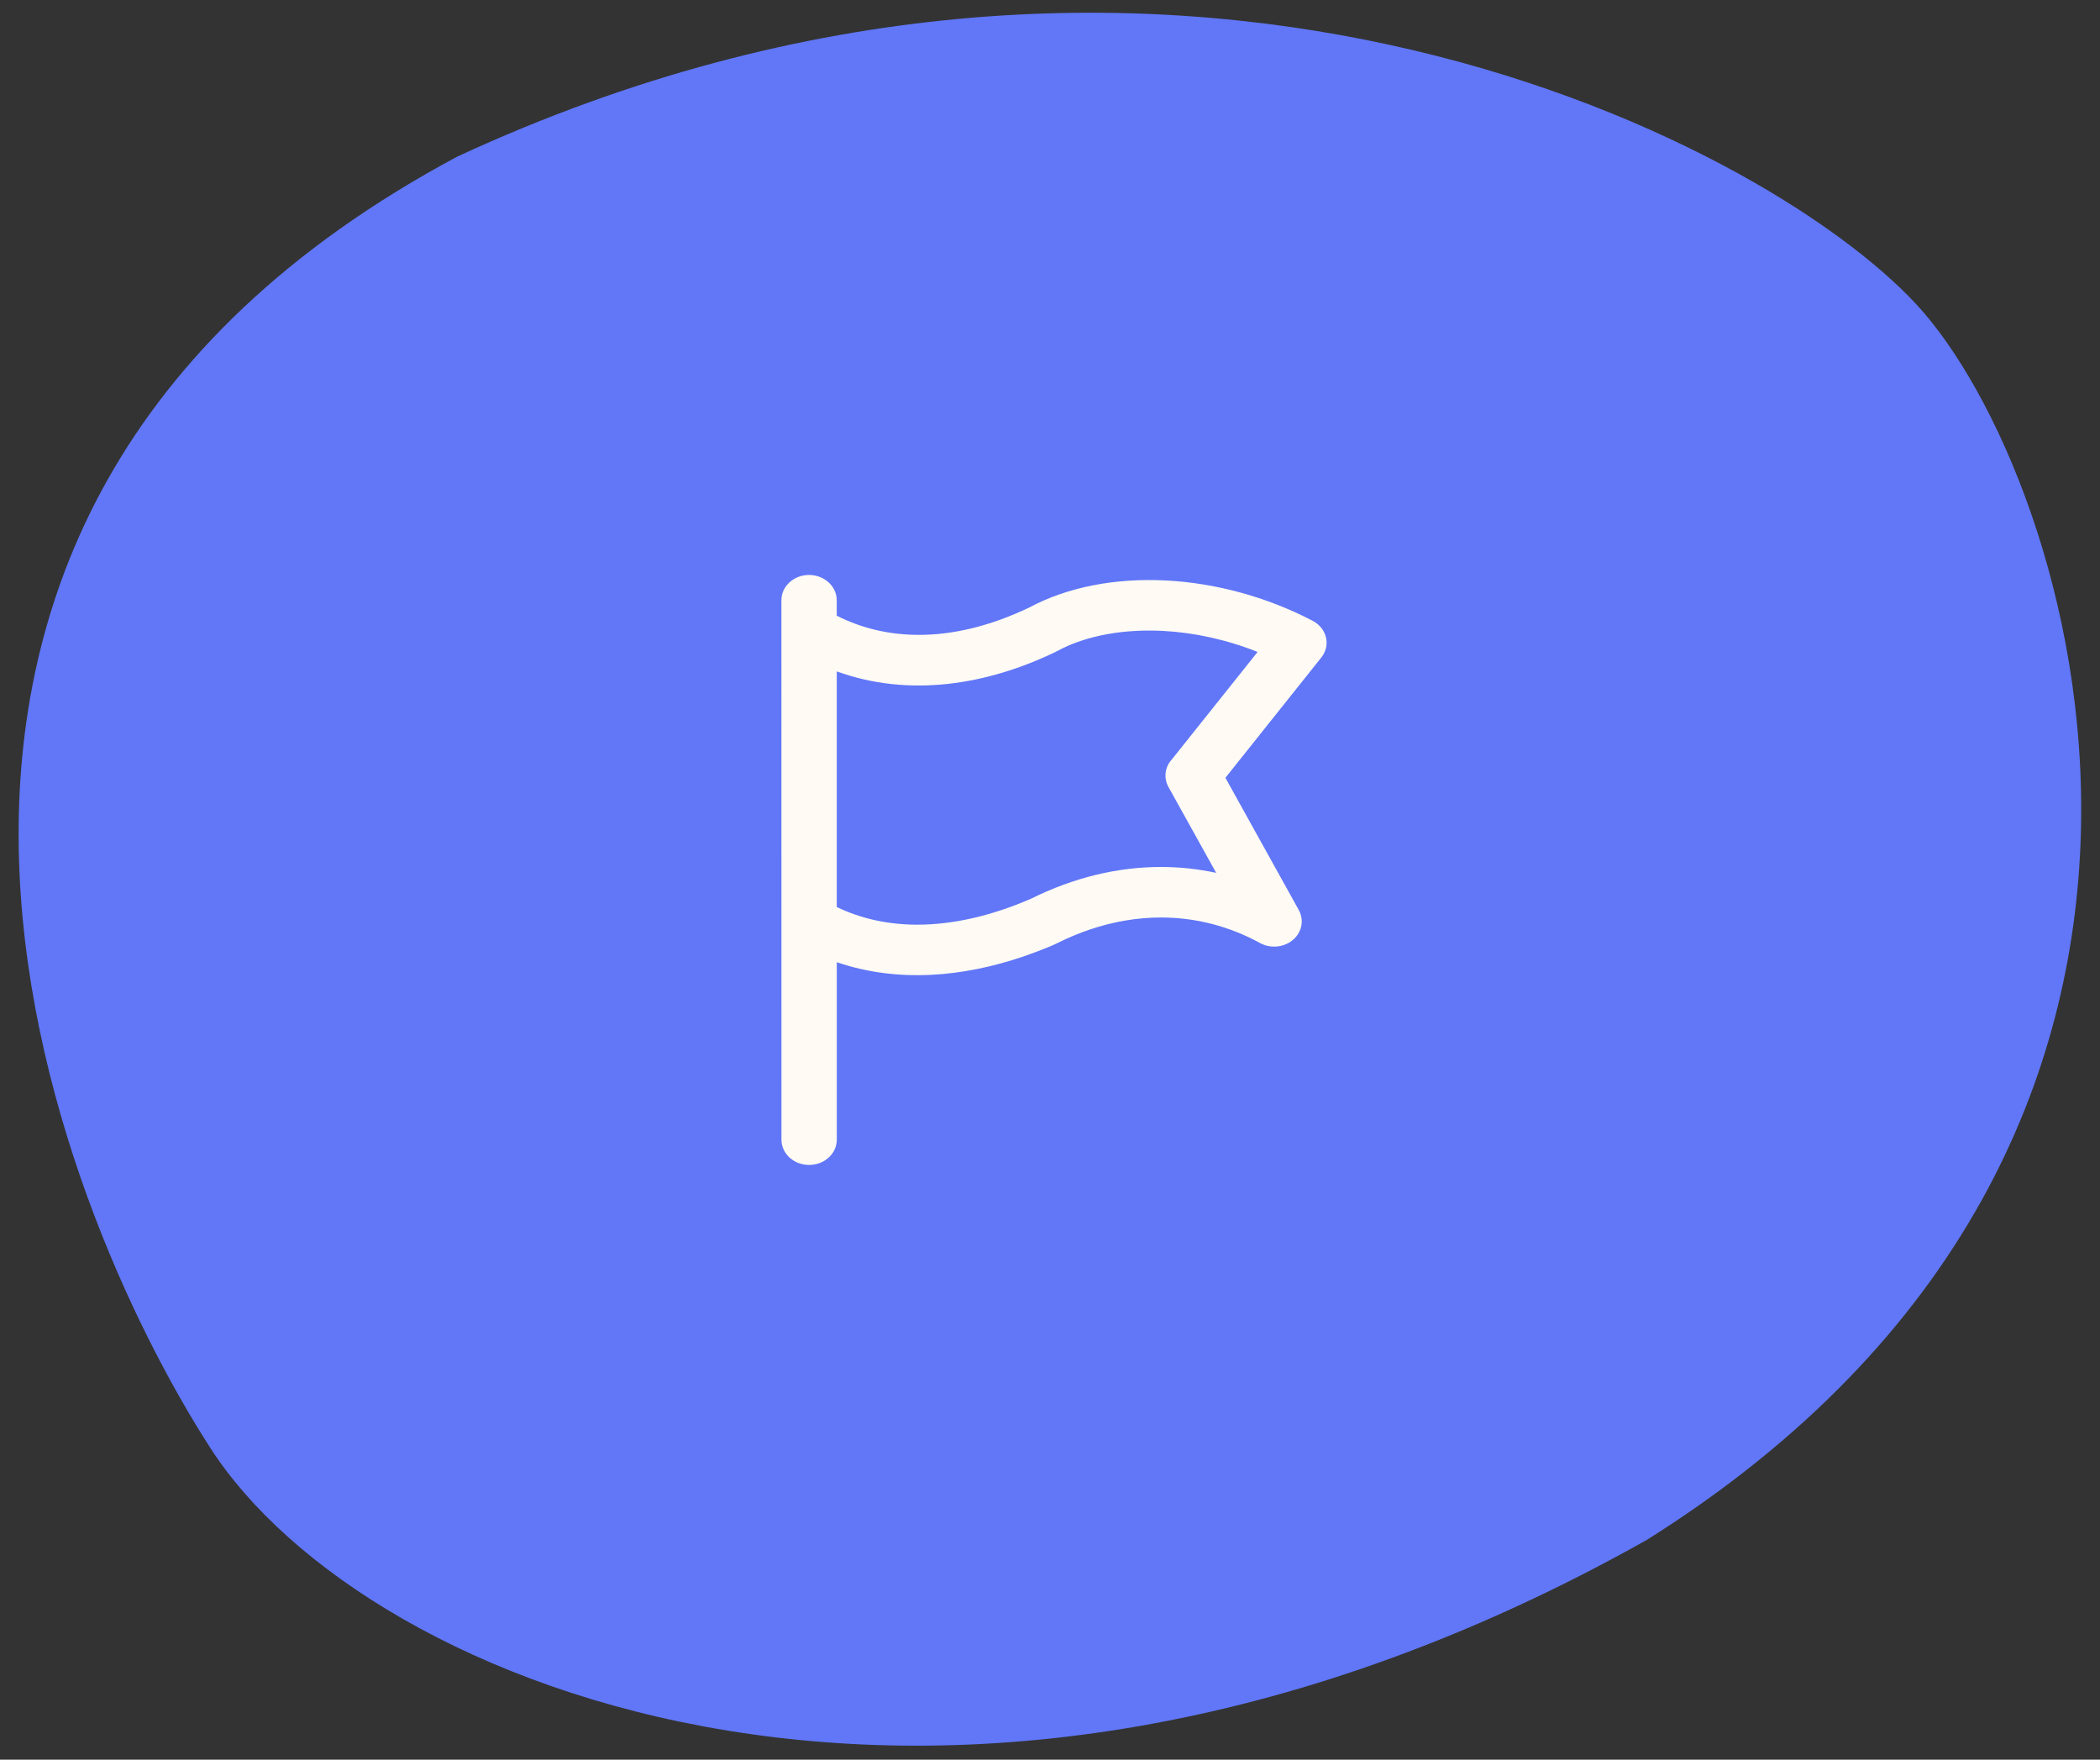
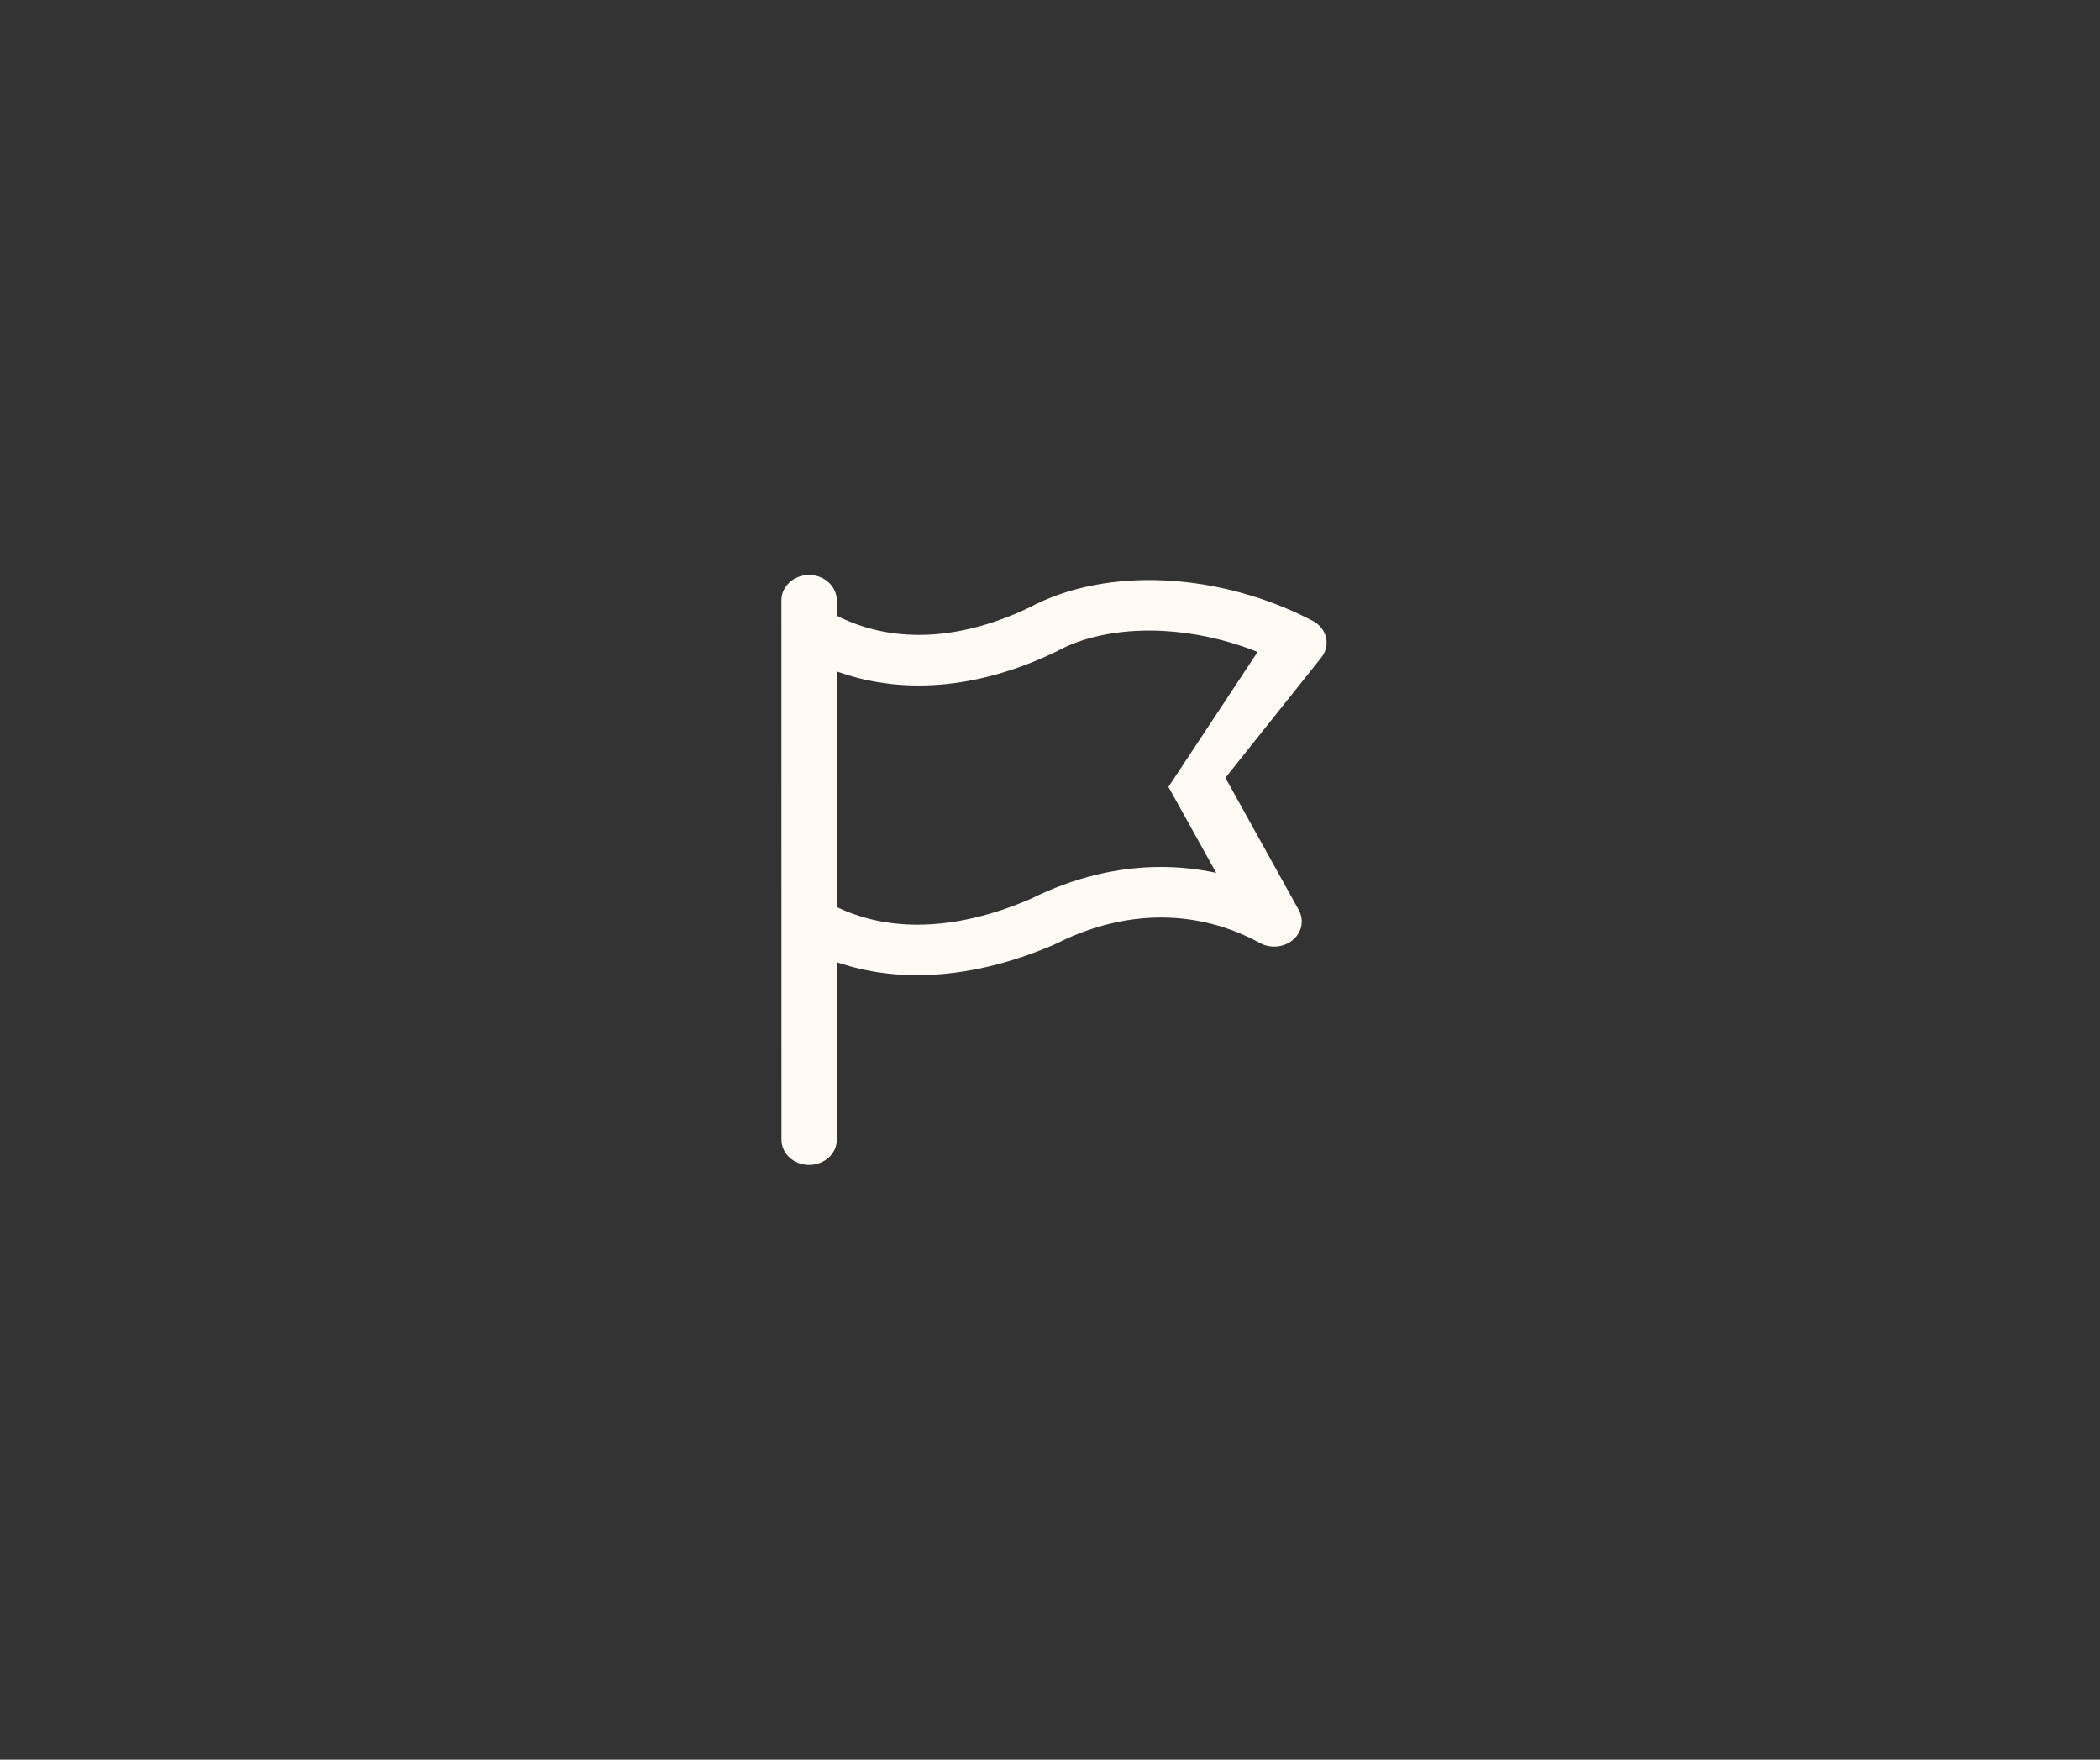
<svg xmlns="http://www.w3.org/2000/svg" width="74" height="62" viewBox="0 0 74 62" fill="none">
  <rect x="0" y="0" width="74" height="62" fill="#333333" stroke="none" />
-   <path d="M16.111 5.519C40.812 -5.922 62.006 4.743 67.545 10.741C73.084 16.738 80.586 40.082 58.036 54.254C33.64 67.974 12.899 59.535 7.414 51.021C1.929 42.508 -8.008 18.428 16.111 5.519Z" fill="#6177F7" />
-   <path fill-rule="evenodd" clip-rule="evenodd" d="M29.486 23.655V31.958C30.365 32.381 31.323 32.58 32.326 32.58C33.607 32.58 34.964 32.259 36.335 31.664C37.849 30.912 39.398 30.547 40.91 30.547C41.569 30.547 42.219 30.617 42.856 30.754L41.173 27.726C40.994 27.399 41.054 27.019 41.296 26.755L44.315 22.971C43.217 22.533 42.072 22.285 40.975 22.229C39.69 22.164 38.327 22.354 37.239 22.947C37.224 22.955 37.208 22.963 37.193 22.971C34.769 24.138 32.04 24.58 29.484 23.656L29.486 23.655ZM27.535 21.149C27.535 20.657 27.971 20.258 28.509 20.258C29.047 20.258 29.485 20.657 29.485 21.149V21.692C30.331 22.124 31.305 22.369 32.379 22.369C33.567 22.369 34.879 22.071 36.284 21.398C37.632 20.677 39.319 20.362 41.081 20.452C42.807 20.54 44.617 21.018 46.257 21.874C46.757 22.136 46.903 22.737 46.561 23.166L43.181 27.405L45.767 32.065C45.913 32.328 45.911 32.65 45.734 32.921C45.458 33.342 44.862 33.479 44.401 33.227C43.315 32.633 42.131 32.327 40.912 32.327C40.083 32.327 39.236 32.468 38.389 32.756C38.016 32.883 37.641 33.039 37.269 33.224C37.018 33.355 36.34 33.606 36.058 33.702C33.951 34.42 31.649 34.641 29.487 33.902V40.155C29.487 40.648 29.052 41.046 28.511 41.046C27.971 41.046 27.537 40.648 27.537 40.155L27.535 21.15L27.535 21.149Z" fill="#FFFAF4" />
+   <path fill-rule="evenodd" clip-rule="evenodd" d="M29.486 23.655V31.958C30.365 32.381 31.323 32.58 32.326 32.58C33.607 32.58 34.964 32.259 36.335 31.664C37.849 30.912 39.398 30.547 40.91 30.547C41.569 30.547 42.219 30.617 42.856 30.754L41.173 27.726L44.315 22.971C43.217 22.533 42.072 22.285 40.975 22.229C39.69 22.164 38.327 22.354 37.239 22.947C37.224 22.955 37.208 22.963 37.193 22.971C34.769 24.138 32.04 24.58 29.484 23.656L29.486 23.655ZM27.535 21.149C27.535 20.657 27.971 20.258 28.509 20.258C29.047 20.258 29.485 20.657 29.485 21.149V21.692C30.331 22.124 31.305 22.369 32.379 22.369C33.567 22.369 34.879 22.071 36.284 21.398C37.632 20.677 39.319 20.362 41.081 20.452C42.807 20.54 44.617 21.018 46.257 21.874C46.757 22.136 46.903 22.737 46.561 23.166L43.181 27.405L45.767 32.065C45.913 32.328 45.911 32.65 45.734 32.921C45.458 33.342 44.862 33.479 44.401 33.227C43.315 32.633 42.131 32.327 40.912 32.327C40.083 32.327 39.236 32.468 38.389 32.756C38.016 32.883 37.641 33.039 37.269 33.224C37.018 33.355 36.34 33.606 36.058 33.702C33.951 34.42 31.649 34.641 29.487 33.902V40.155C29.487 40.648 29.052 41.046 28.511 41.046C27.971 41.046 27.537 40.648 27.537 40.155L27.535 21.15L27.535 21.149Z" fill="#FFFAF4" />
</svg>